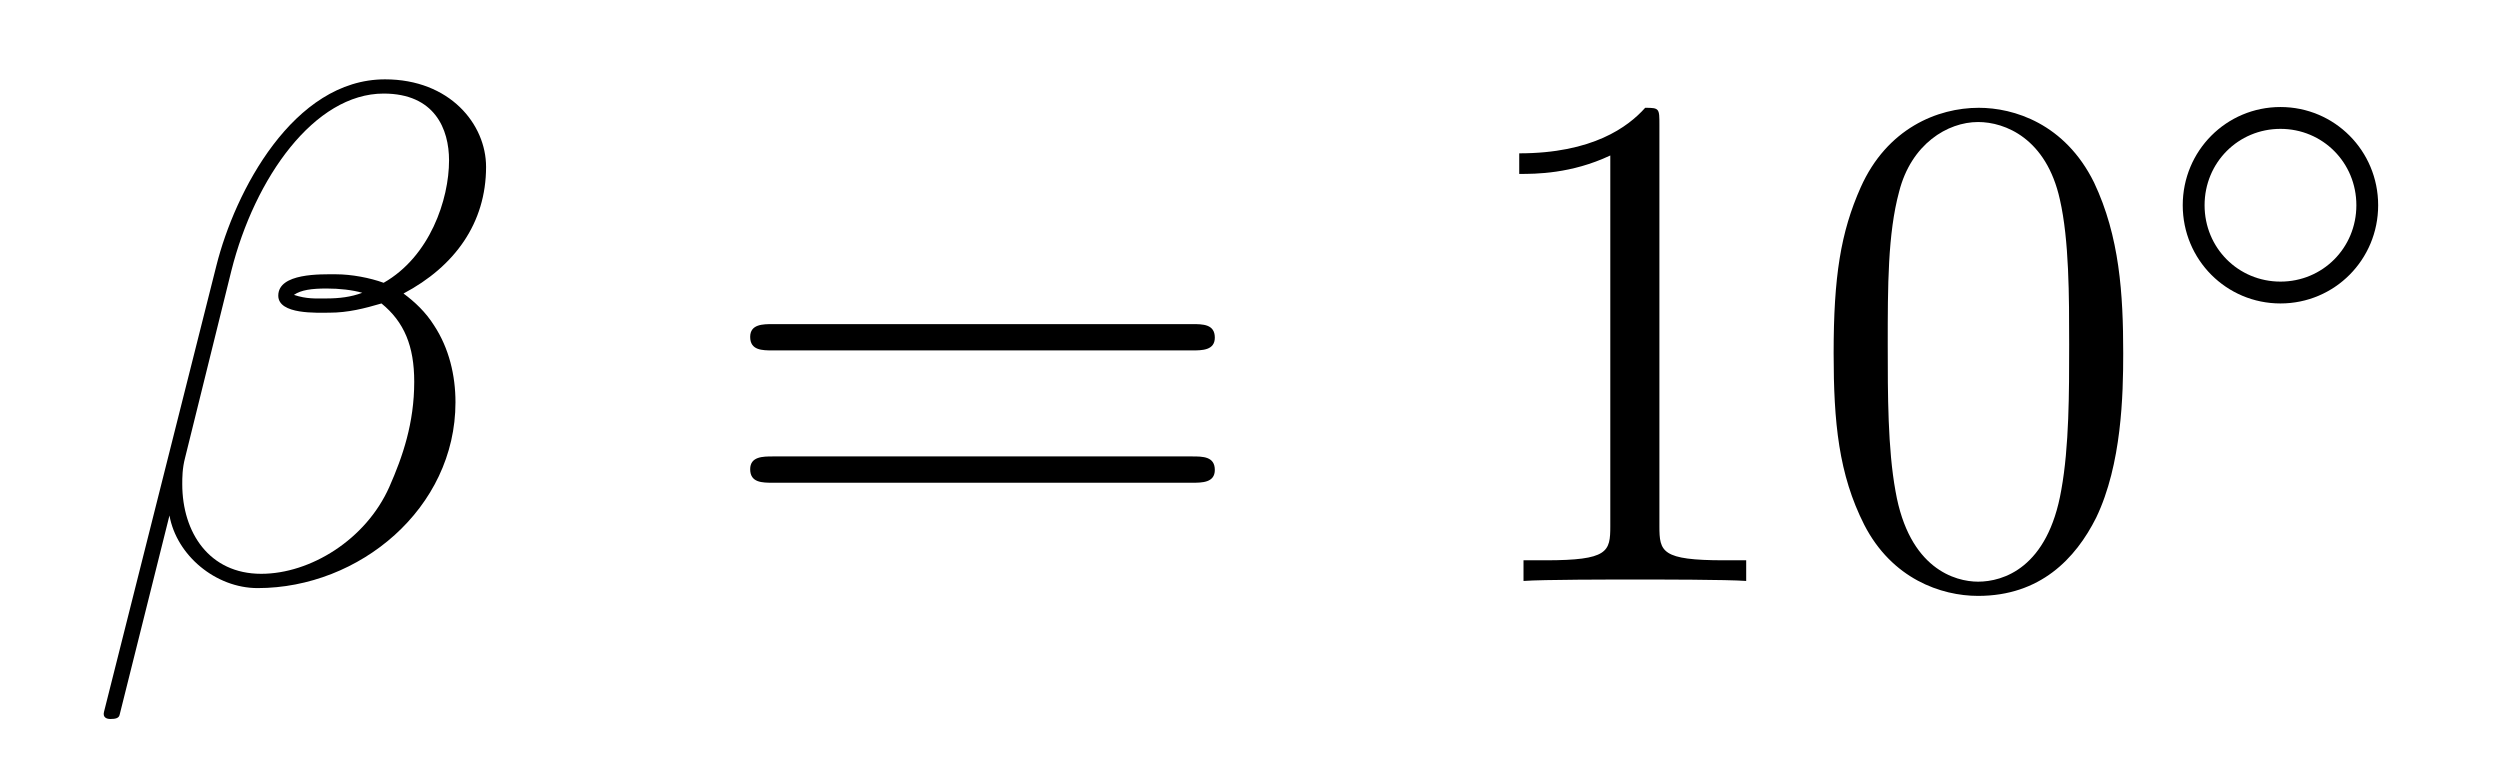
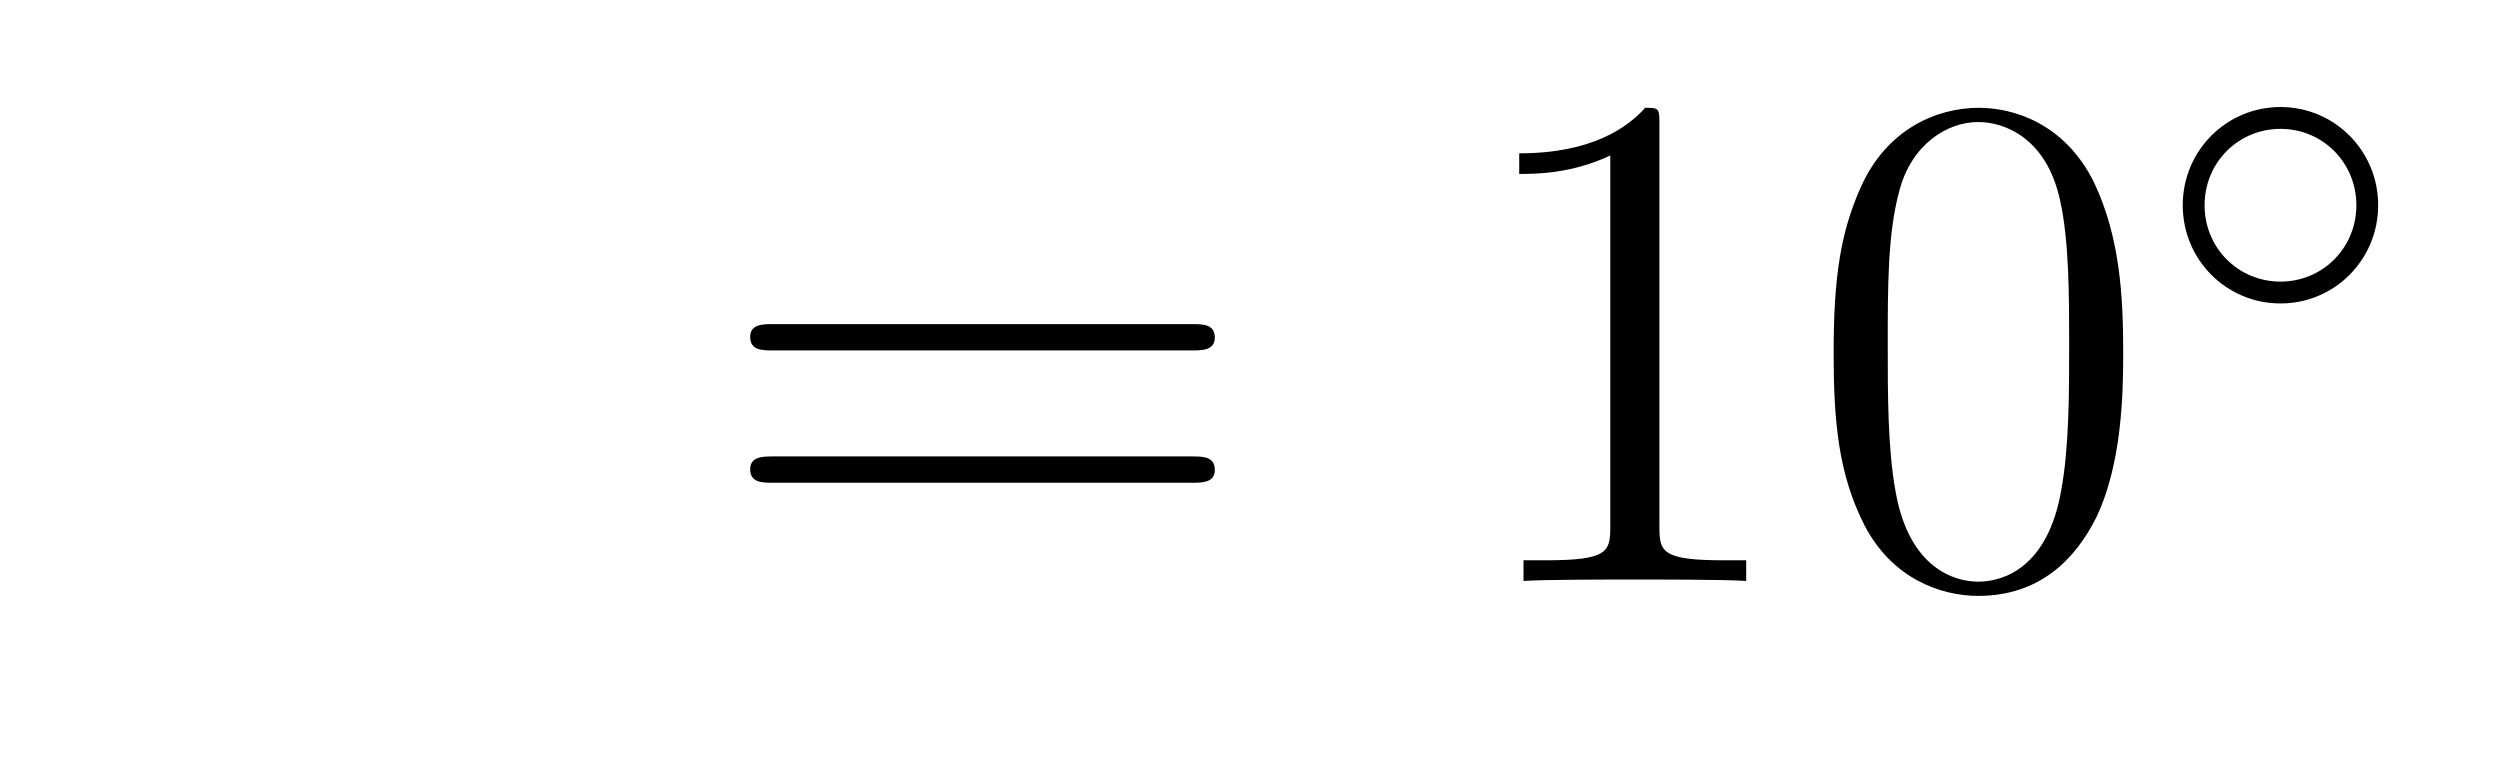
<svg xmlns="http://www.w3.org/2000/svg" height="13pt" version="1.1" viewBox="0 -13 42 13" width="42pt">
  <g id="page1">
    <g transform="matrix(1 0 0 1 -127 651)">
-       <path d="M135.166 -661.197C135.166 -661.914 134.556 -662.667 133.468 -662.667C131.927 -662.667 130.946 -660.779 130.635 -659.536L128.747 -652.04C128.723 -651.945 128.794 -651.921 128.854 -651.921C128.938 -651.921 128.998 -651.933 129.01 -651.993L129.847 -655.34C129.966 -654.67 130.623 -654.12 131.329 -654.12C133.038 -654.12 134.652 -655.459 134.652 -657.241C134.652 -657.695 134.544 -658.149 134.293 -658.532C134.15 -658.759 133.971 -658.926 133.779 -659.069C134.64 -659.524 135.166 -660.253 135.166 -661.197ZM133.086 -659.081C132.895 -659.01 132.703 -658.986 132.476 -658.986C132.309 -658.986 132.153 -658.974 131.938 -659.046C132.058 -659.129 132.237 -659.153 132.488 -659.153C132.703 -659.153 132.919 -659.129 133.086 -659.081ZM134.544 -661.305C134.544 -660.648 134.222 -659.691 133.445 -659.249C133.218 -659.332 132.907 -659.392 132.644 -659.392C132.393 -659.392 131.675 -659.416 131.675 -659.033C131.675 -658.711 132.333 -658.747 132.536 -658.747C132.847 -658.747 133.122 -658.818 133.409 -658.902C133.791 -658.591 133.959 -658.185 133.959 -657.587C133.959 -656.894 133.767 -656.332 133.54 -655.818C133.146 -654.933 132.213 -654.36 131.388 -654.36C130.516 -654.36 130.062 -655.053 130.062 -655.866C130.062 -655.973 130.062 -656.129 130.109 -656.308L130.887 -659.452C131.281 -661.018 132.285 -662.428 133.445 -662.428C134.305 -662.428 134.544 -661.831 134.544 -661.305Z" fill-rule="evenodd" />
      <path d="M147.027 -658.113C147.194 -658.113 147.409 -658.113 147.409 -658.328C147.409 -658.555 147.206 -658.555 147.027 -658.555H139.986C139.818 -658.555 139.603 -658.555 139.603 -658.34C139.603 -658.113 139.806 -658.113 139.986 -658.113H147.027ZM147.027 -655.89C147.194 -655.89 147.409 -655.89 147.409 -656.105C147.409 -656.332 147.206 -656.332 147.027 -656.332H139.986C139.818 -656.332 139.603 -656.332 139.603 -656.117C139.603 -655.89 139.806 -655.89 139.986 -655.89H147.027Z" fill-rule="evenodd" />
      <path d="M154.878 -661.902C154.878 -662.178 154.878 -662.189 154.639 -662.189C154.352 -661.867 153.754 -661.424 152.523 -661.424V-661.078C152.798 -661.078 153.395 -661.078 154.053 -661.388V-655.16C154.053 -654.73 154.017 -654.587 152.965 -654.587H152.595V-654.24C152.917 -654.264 154.077 -654.264 154.471 -654.264C154.866 -654.264 156.013 -654.264 156.336 -654.24V-654.587H155.965C154.914 -654.587 154.878 -654.73 154.878 -655.16V-661.902ZM162.67 -658.065C162.67 -659.058 162.61 -660.026 162.18 -660.934C161.69 -661.927 160.829 -662.189 160.244 -662.189C159.55 -662.189 158.701 -661.843 158.259 -660.851C157.924 -660.097 157.805 -659.356 157.805 -658.065C157.805 -656.906 157.889 -656.033 158.319 -655.184C158.785 -654.276 159.61 -653.989 160.232 -653.989C161.272 -653.989 161.869 -654.611 162.216 -655.304C162.646 -656.2 162.67 -657.372 162.67 -658.065ZM160.232 -654.228C159.849 -654.228 159.072 -654.443 158.845 -655.746C158.714 -656.463 158.714 -657.372 158.714 -658.209C158.714 -659.189 158.714 -660.073 158.905 -660.779C159.108 -661.58 159.718 -661.95 160.232 -661.95C160.686 -661.95 161.379 -661.675 161.606 -660.648C161.762 -659.966 161.762 -659.022 161.762 -658.209C161.762 -657.408 161.762 -656.499 161.63 -655.77C161.403 -654.455 160.65 -654.228 160.232 -654.228Z" fill-rule="evenodd" />
      <path d="M166.953 -660.552C166.953 -661.468 166.22 -662.202 165.312 -662.202C164.403 -662.202 163.67 -661.468 163.67 -660.552C163.67 -659.636 164.403 -658.902 165.312 -658.902C166.22 -658.902 166.953 -659.636 166.953 -660.552ZM165.312 -659.269C164.603 -659.269 164.037 -659.835 164.037 -660.552C164.037 -661.269 164.603 -661.835 165.312 -661.835C166.021 -661.835 166.587 -661.269 166.587 -660.552C166.587 -659.835 166.021 -659.269 165.312 -659.269Z" fill-rule="evenodd" />
    </g>
  </g>
</svg>